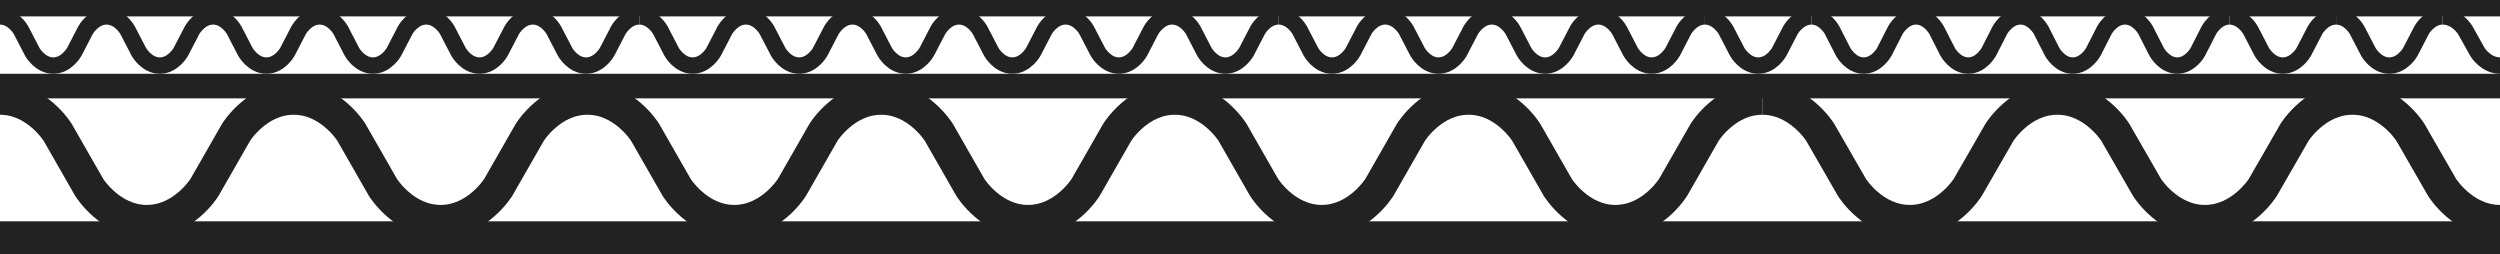
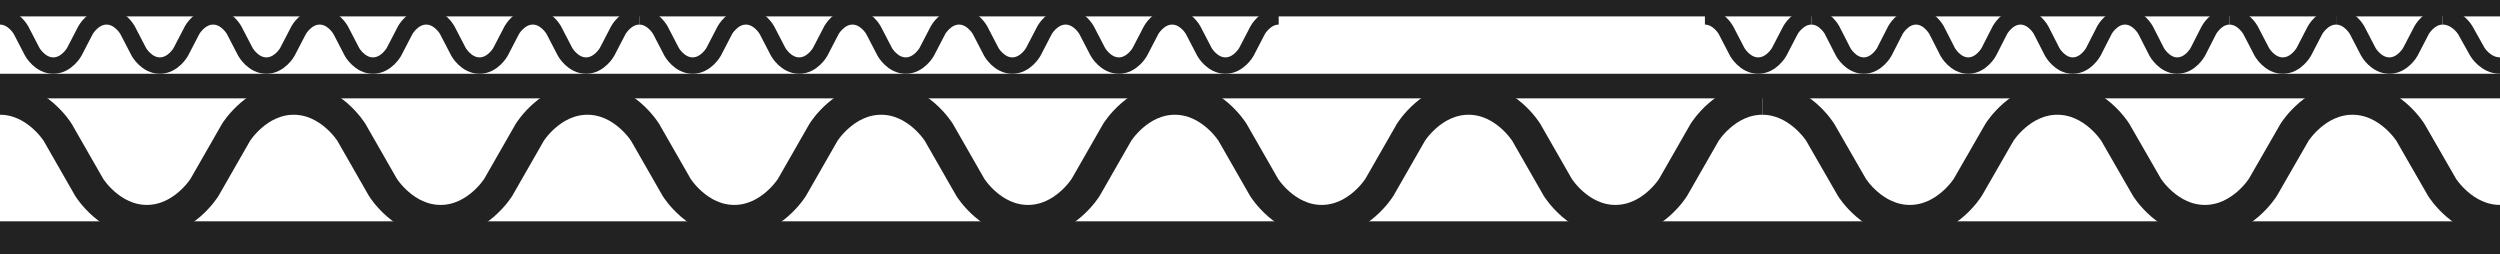
<svg xmlns="http://www.w3.org/2000/svg" width="305" height="31" viewBox="0 0 305 31" fill="none">
  <rect y="9" width="305" height="3" fill="#222222" />
  <rect width="305" height="2" fill="#222222" />
  <rect y="27" width="305" height="4" fill="#222222" />
  <path d="M0 12C4.479 12 7.039 16.149 7.039 16.149L10.878 22.851C10.878 22.851 13.438 27 17.917 27C22.396 27 24.955 22.851 24.955 22.851L28.795 16.149C28.795 16.149 31.354 12 35.833 12C40.312 12 42.872 16.149 42.872 16.149L46.711 22.851C46.711 22.851 49.271 27 53.75 27C58.229 27 60.789 22.851 60.789 22.851L64.628 16.149C64.628 16.149 67.188 12 71.667 12C76.146 12 78.705 16.149 78.705 16.149L82.545 22.851C82.545 22.851 85.104 27 89.583 27C94.062 27 96.622 22.851 96.622 22.851L100.461 16.149C100.461 16.149 103.021 12 107.5 12C111.979 12 114.539 16.149 114.539 16.149L118.378 22.851C118.378 22.851 120.937 27 125.417 27C129.896 27 132.455 22.851 132.455 22.851L136.295 16.149C136.295 16.149 138.854 12 143.333 12C147.812 12 150.372 16.149 150.372 16.149L154.211 22.851C154.211 22.851 156.771 27 161.25 27C165.729 27 168.289 22.851 168.289 22.851L172.128 16.149C172.128 16.149 174.687 12 179.167 12C183.646 12 186.205 16.149 186.205 16.149L190.045 22.851C190.045 22.851 192.604 27 197.083 27C201.563 27 204.122 22.851 204.122 22.851L207.961 16.149C207.961 16.149 210.521 12 215 12" stroke="#222222" stroke-width="4" />
  <path d="M215 12C219.5 12 222.071 16.149 222.071 16.149L225.929 22.851C225.929 22.851 228.5 27 233 27C237.5 27 240.071 22.851 240.071 22.851L243.929 16.149C243.929 16.149 246.5 12 251 12C255.5 12 258.071 16.149 258.071 16.149L261.929 22.851C261.929 22.851 264.5 27 269 27C273.5 27 276.071 22.851 276.071 22.851L279.929 16.149C279.929 16.149 282.5 12 287 12C291.5 12 294.071 16.149 294.071 16.149L297.929 22.851C297.929 22.851 300.5 27 305 27" stroke="#222222" stroke-width="4" />
  <path d="M0 2C1.625 2 2.554 3.66 2.554 3.66L3.946 6.34C3.946 6.34 4.875 8 6.5 8C8.125 8 9.054 6.34 9.054 6.34L10.446 3.66C10.446 3.66 11.375 2 13 2C14.625 2 15.554 3.66 15.554 3.66L16.946 6.34C16.946 6.34 17.875 8 19.5 8C21.125 8 22.054 6.34 22.054 6.34L23.446 3.66C23.446 3.66 24.375 2 26 2C27.625 2 28.554 3.66 28.554 3.66L29.946 6.34C29.946 6.34 30.875 8 32.5 8C34.125 8 35.054 6.34 35.054 6.34L36.446 3.66C36.446 3.66 37.375 2 39 2C40.625 2 41.554 3.66 41.554 3.66L42.946 6.34C42.946 6.34 43.875 8 45.5 8C47.125 8 48.054 6.34 48.054 6.34L49.446 3.66C49.446 3.66 50.375 2 52 2C53.625 2 54.554 3.66 54.554 3.66L55.946 6.34C55.946 6.34 56.875 8 58.5 8C60.125 8 61.054 6.34 61.054 6.34L62.446 3.66C62.446 3.66 63.375 2 65 2C66.625 2 67.554 3.66 67.554 3.66L68.946 6.34C68.946 6.34 69.875 8 71.5 8C73.125 8 74.054 6.34 74.054 6.34L75.446 3.66C75.446 3.66 76.375 2 78 2" stroke="#222222" stroke-width="2" />
  <path d="M78 2C79.625 2 80.554 3.66 80.554 3.66L81.946 6.34C81.946 6.34 82.875 8 84.5 8C86.125 8 87.054 6.34 87.054 6.34L88.446 3.66C88.446 3.66 89.375 2 91 2C92.625 2 93.554 3.66 93.554 3.66L94.946 6.34C94.946 6.34 95.875 8 97.5 8C99.125 8 100.054 6.34 100.054 6.34L101.446 3.66C101.446 3.66 102.375 2 104 2C105.625 2 106.554 3.66 106.554 3.66L107.946 6.34C107.946 6.34 108.875 8 110.5 8C112.125 8 113.054 6.34 113.054 6.34L114.446 3.66C114.446 3.66 115.375 2 117 2C118.625 2 119.554 3.66 119.554 3.66L120.946 6.34C120.946 6.34 121.875 8 123.5 8C125.125 8 126.054 6.34 126.054 6.34L127.446 3.66C127.446 3.66 128.375 2 130 2C131.625 2 132.554 3.66 132.554 3.66L133.946 6.34C133.946 6.34 134.875 8 136.5 8C138.125 8 139.054 6.34 139.054 6.34L140.446 3.66C140.446 3.66 141.375 2 143 2C144.625 2 145.554 3.66 145.554 3.66L146.946 6.34C146.946 6.34 147.875 8 149.5 8C151.125 8 152.054 6.34 152.054 6.34L153.446 3.66C153.446 3.66 154.375 2 156 2" stroke="#222222" stroke-width="2" />
-   <path d="M156 2C157.625 2 158.554 3.66 158.554 3.66L159.946 6.34C159.946 6.34 160.875 8 162.5 8C164.125 8 165.054 6.34 165.054 6.34L166.446 3.66C166.446 3.66 167.375 2 169 2C170.625 2 171.554 3.66 171.554 3.66L172.946 6.34C172.946 6.34 173.875 8 175.5 8C177.125 8 178.054 6.34 178.054 6.34L179.446 3.66C179.446 3.66 180.375 2 182 2C183.625 2 184.554 3.66 184.554 3.66L185.946 6.34C185.946 6.34 186.875 8 188.5 8C190.125 8 191.054 6.34 191.054 6.34L192.446 3.66C192.446 3.66 193.375 2 195 2C196.625 2 197.554 3.66 197.554 3.66L198.946 6.34C198.946 6.34 199.875 8 201.5 8C203.125 8 204.054 6.34 204.054 6.34L205.446 3.66C205.446 3.66 206.375 2 208 2" stroke="#222222" stroke-width="2" />
  <path d="M221 2C222.594 2 223.504 3.66 223.504 3.66L224.871 6.34C224.871 6.34 225.781 8 227.375 8C228.969 8 229.879 6.34 229.879 6.34L231.246 3.66C231.246 3.66 232.156 2 233.75 2C235.344 2 236.254 3.66 236.254 3.66L237.621 6.34C237.621 6.34 238.531 8 240.125 8C241.719 8 242.629 6.34 242.629 6.34L243.996 3.66C243.996 3.66 244.906 2 246.5 2C248.094 2 249.004 3.66 249.004 3.66L250.371 6.34C250.371 6.34 251.281 8 252.875 8C254.469 8 255.379 6.34 255.379 6.34L256.746 3.66C256.746 3.66 257.656 2 259.25 2C260.844 2 261.754 3.66 261.754 3.66L263.121 6.34C263.121 6.34 264.031 8 265.625 8C267.219 8 268.129 6.34 268.129 6.34L269.496 3.66C269.496 3.66 270.406 2 272 2" stroke="#222222" stroke-width="2" />
  <path d="M208 2C209.625 2 210.554 3.66 210.554 3.66L211.946 6.34C211.946 6.34 212.875 8 214.5 8C216.125 8 217.054 6.34 217.054 6.34L218.446 3.66C218.446 3.66 219.375 2 221 2" stroke="#222222" stroke-width="2" />
  <path d="M272 2C273.625 2 274.554 3.66 274.554 3.66L275.946 6.34C275.946 6.34 276.875 8 278.5 8C280.125 8 281.054 6.34 281.054 6.34L282.446 3.66C282.446 3.66 283.375 2 285 2" stroke="#222222" stroke-width="2" />
  <path d="M285 2C286.625 2 287.554 3.66 287.554 3.66L288.946 6.34C288.946 6.34 289.875 8 291.5 8C293.125 8 294.054 6.34 294.054 6.34L295.446 3.66C295.446 3.66 296.375 2 298 2" stroke="#222222" stroke-width="2" />
  <path d="M298 2C299.75 2 300.75 3.66 300.75 3.66L302.25 6.34C302.25 6.34 303.25 8 305 8" stroke="#222222" stroke-width="2" />
</svg>